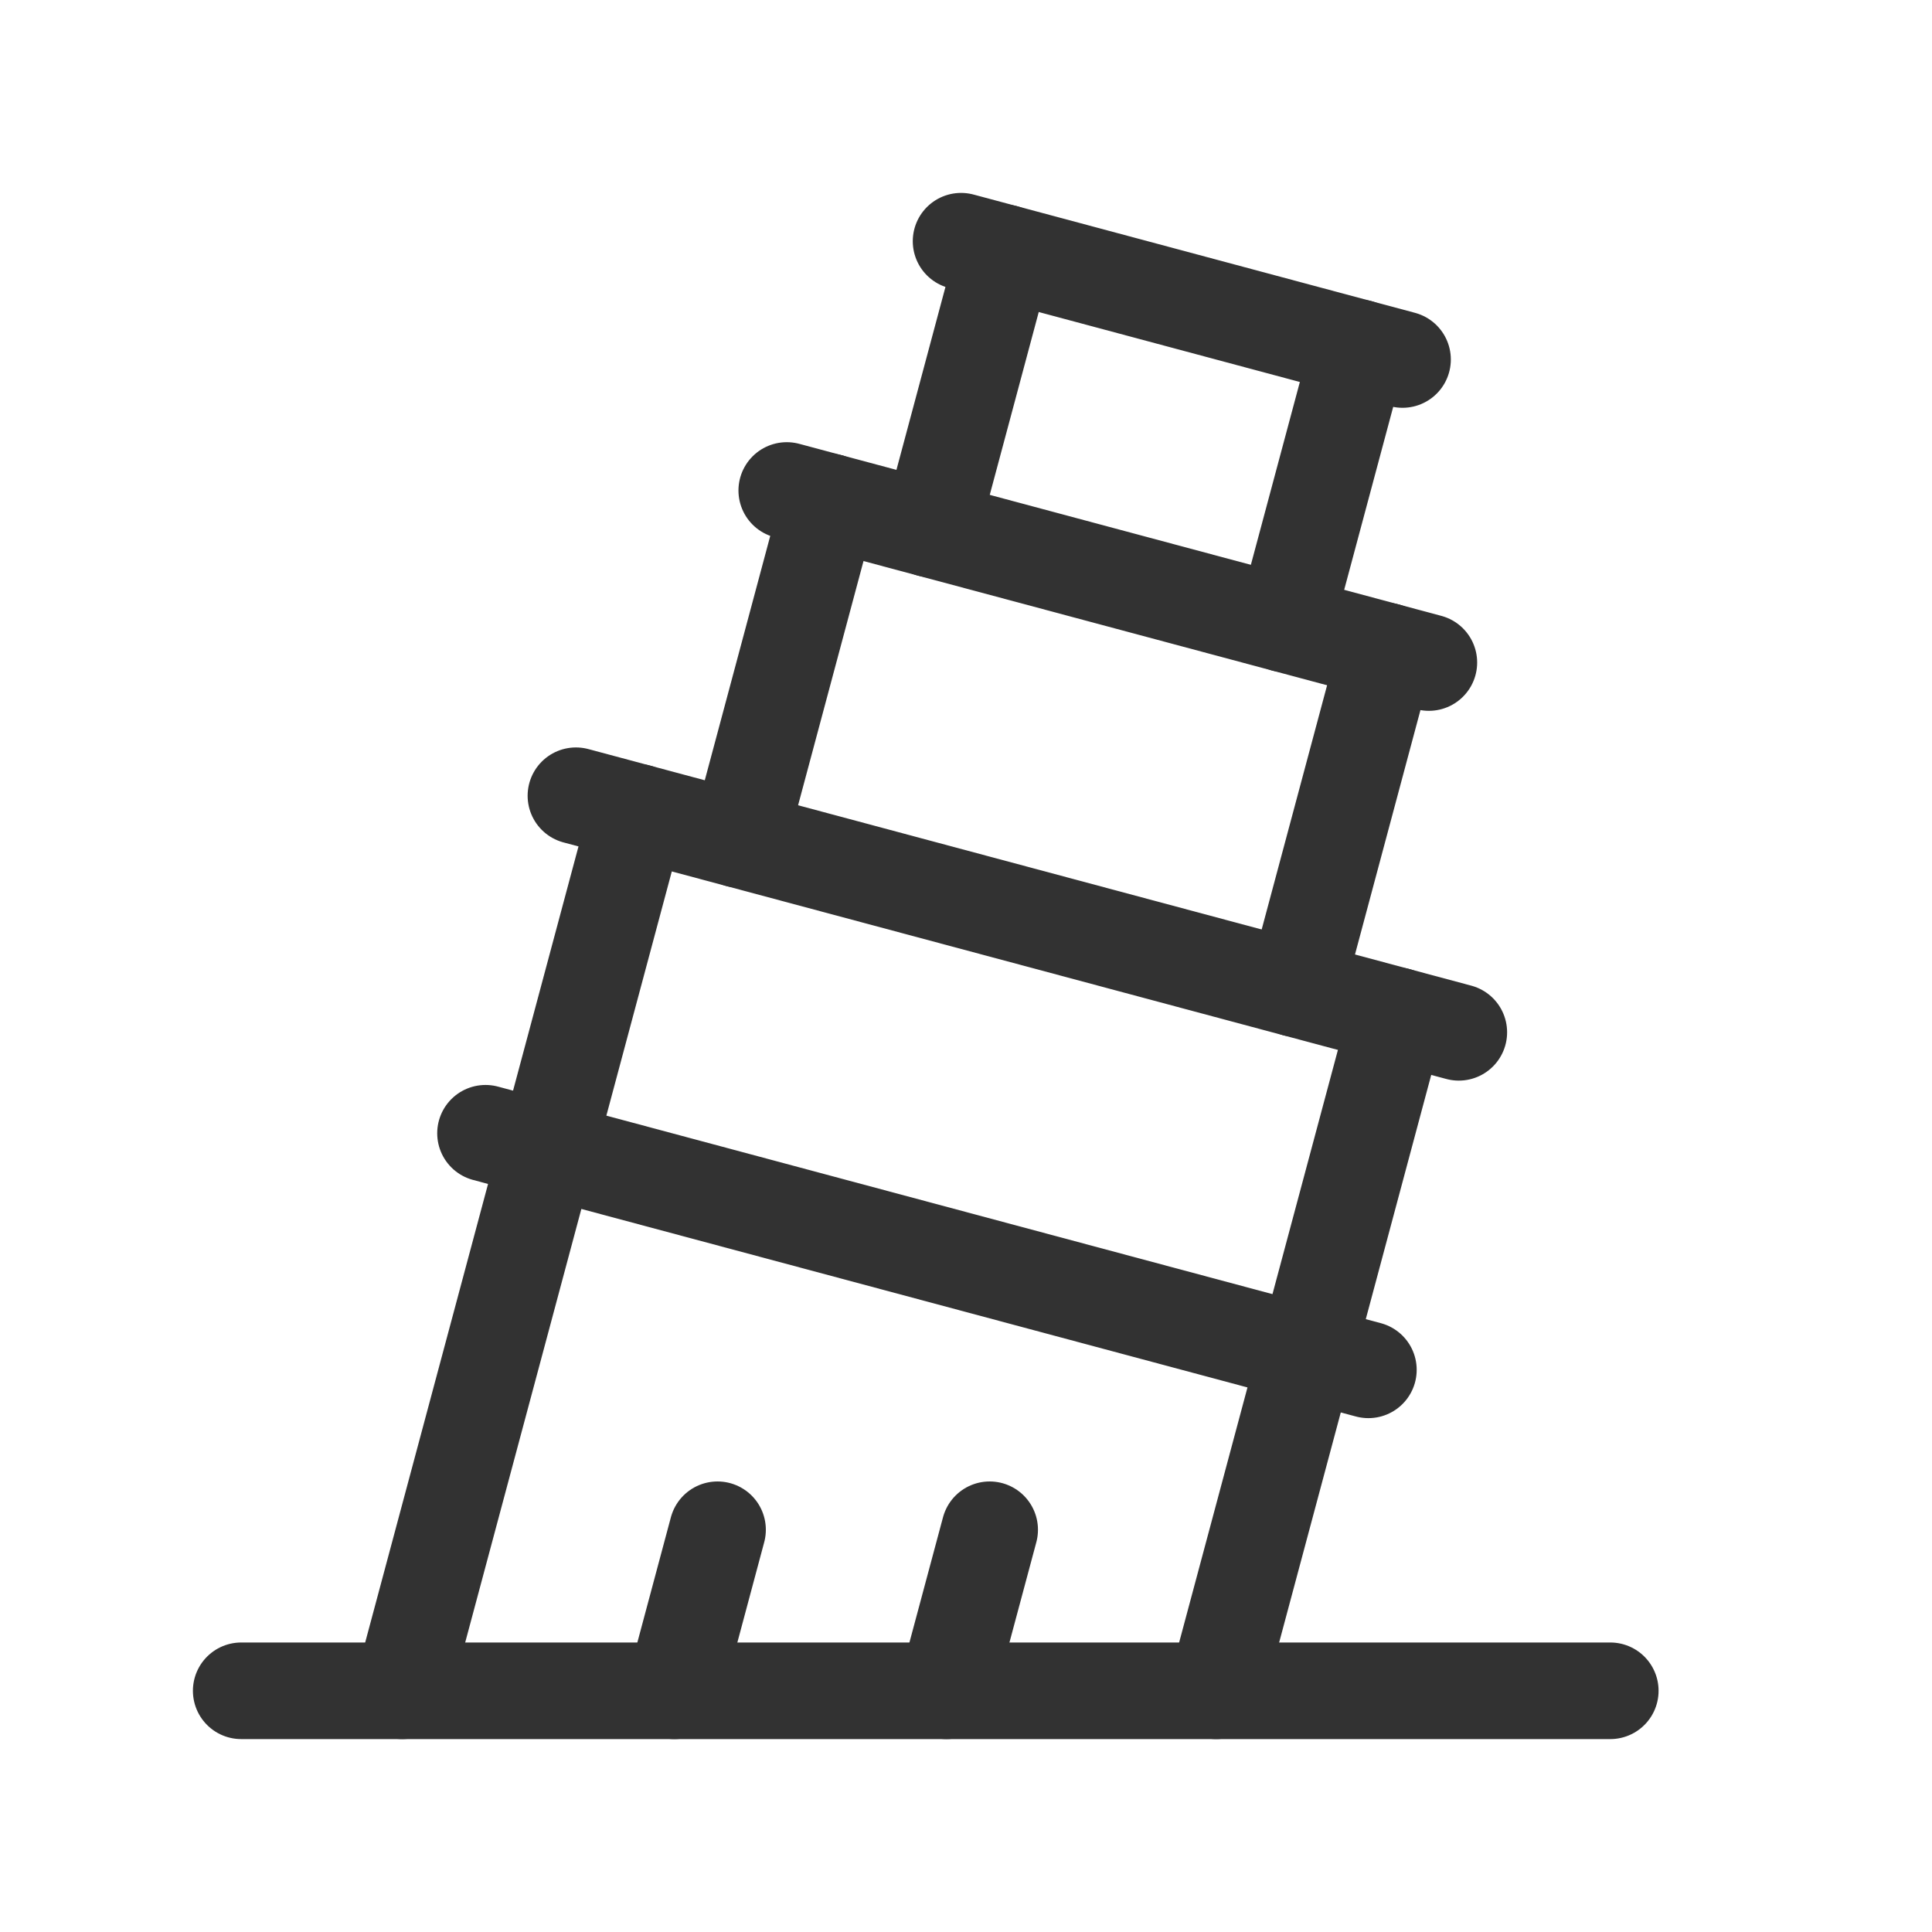
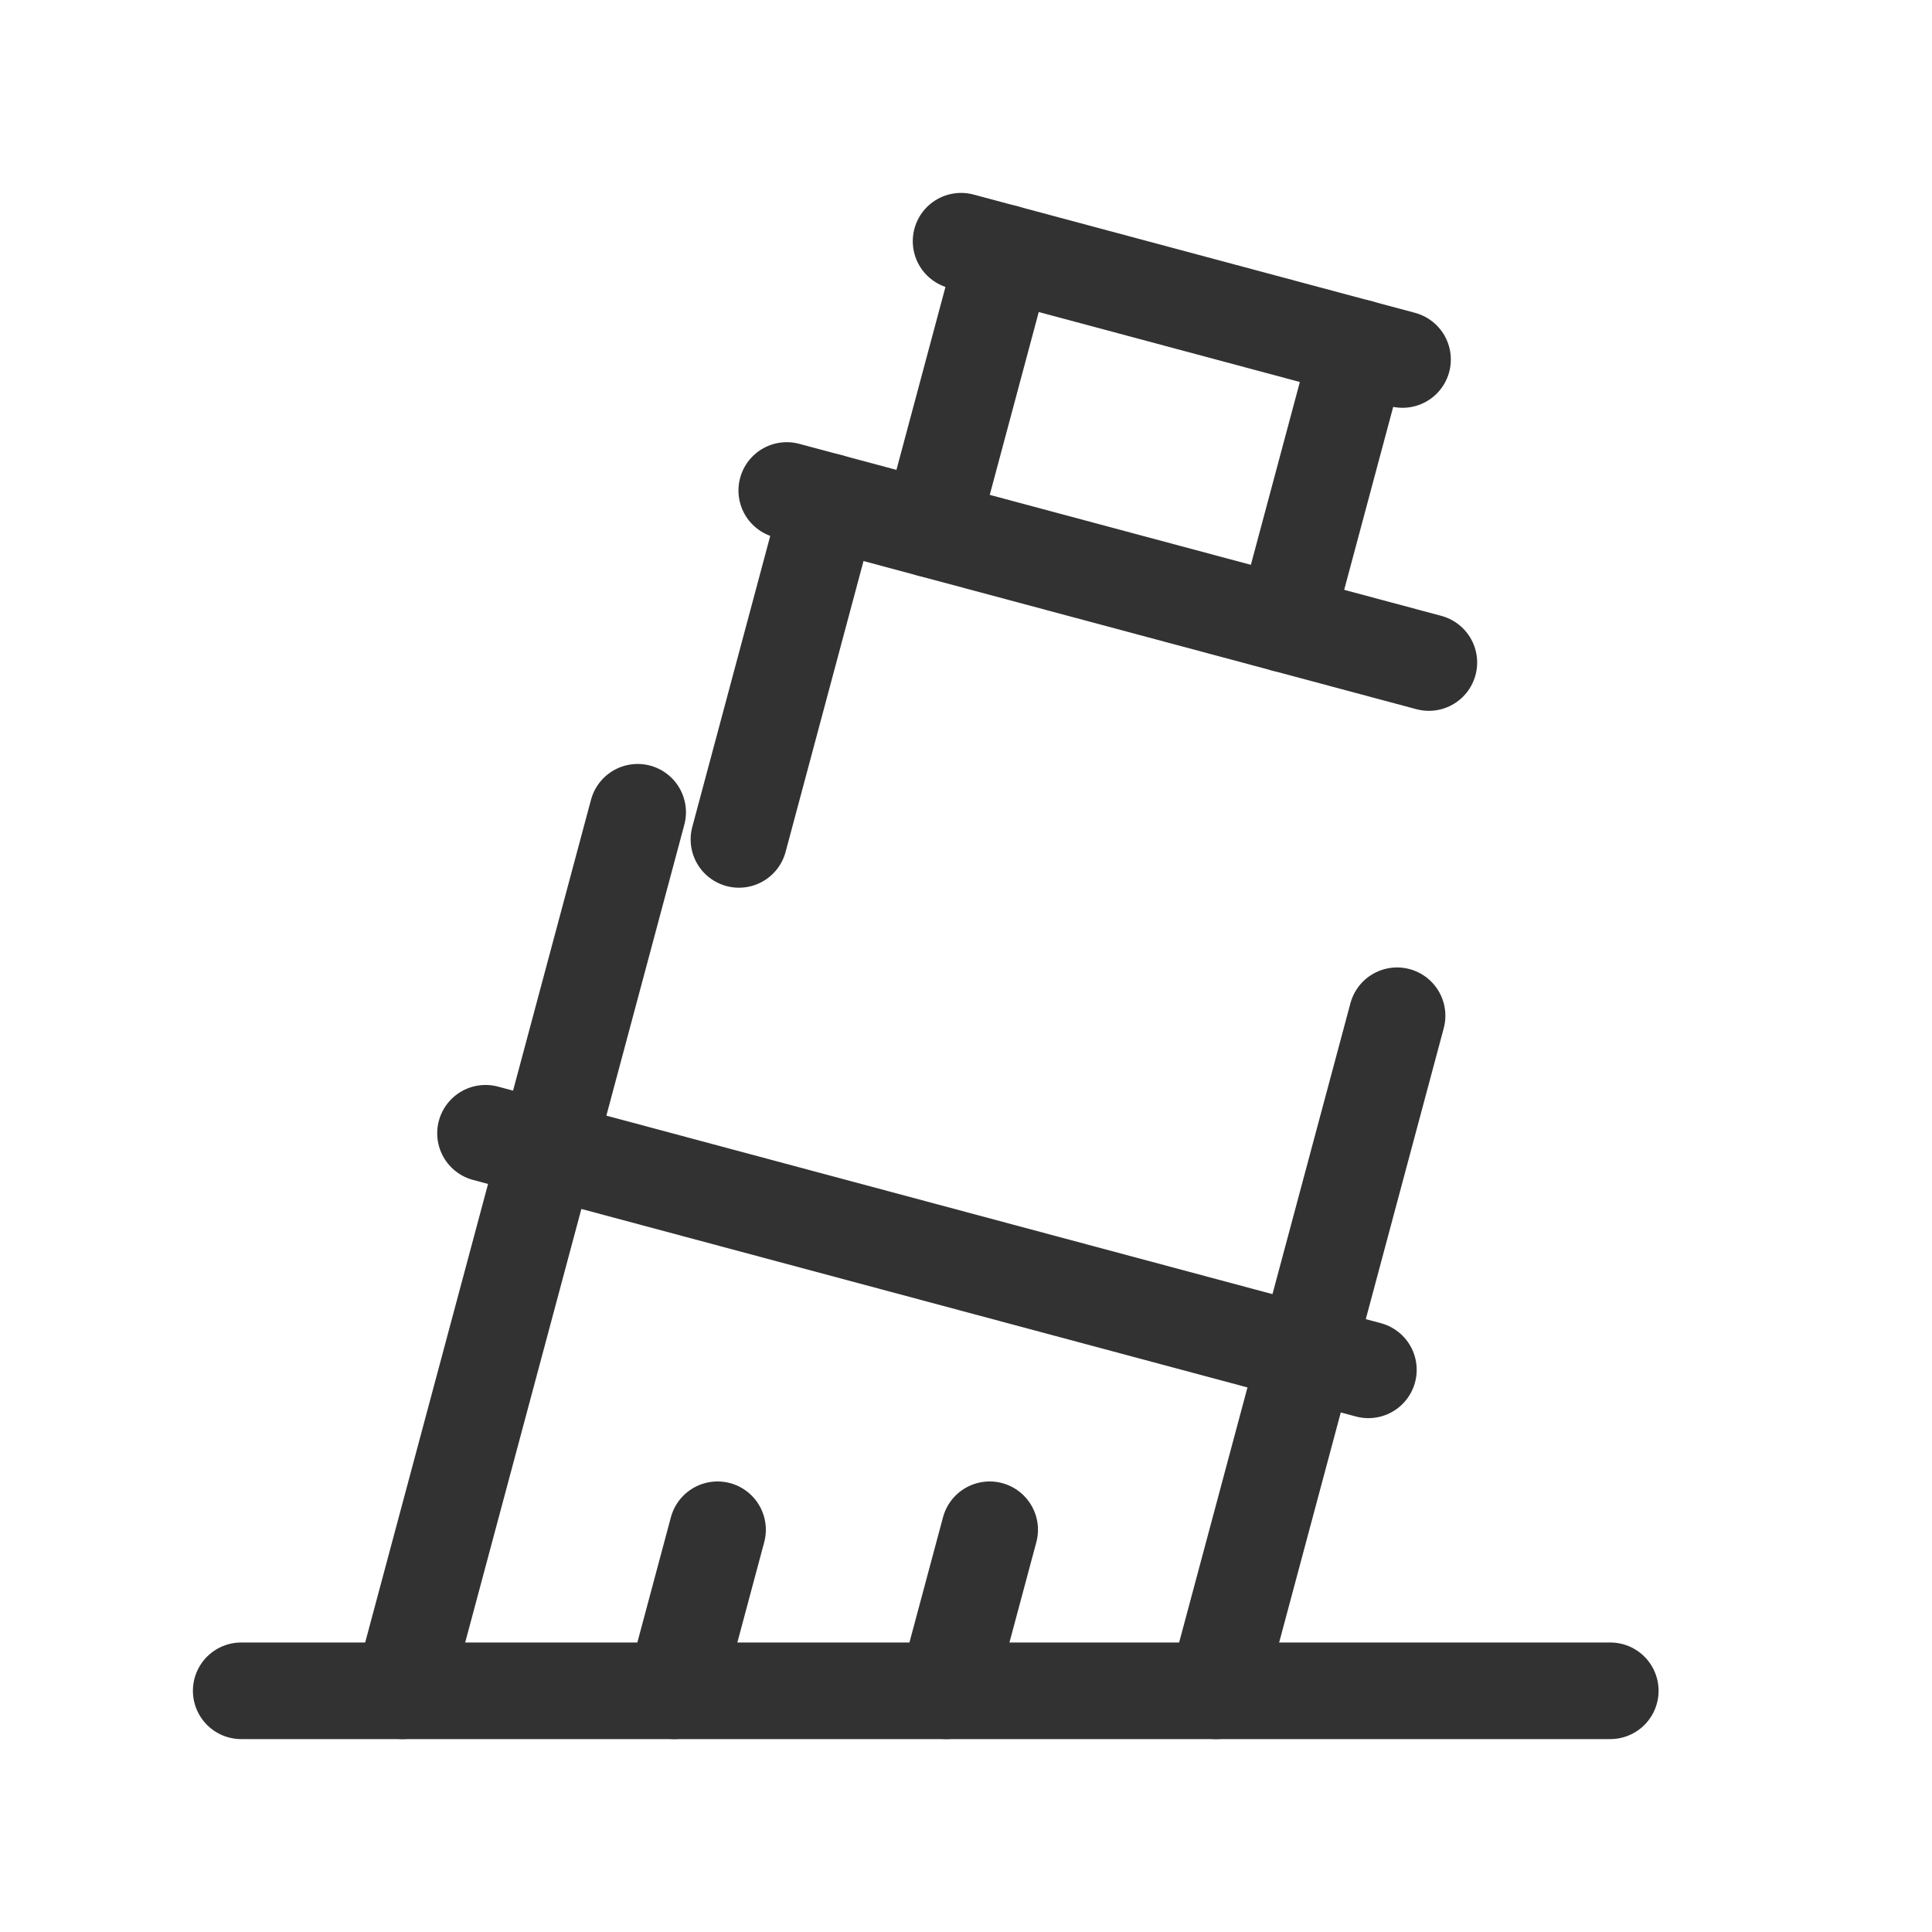
<svg xmlns="http://www.w3.org/2000/svg" width="40" height="40" viewBox="0 0 40 40" fill="none">
  <path d="M28.137 7.201L26.605 12.919" stroke="#323232" stroke-width="2" stroke-linecap="round" stroke-linejoin="round" />
  <path d="M19.267 10.953L20.799 5.235" stroke="#323232" stroke-width="2" stroke-linecap="round" stroke-linejoin="round" />
  <path d="M19.898 4.994L29.038 7.443" stroke="#323232" stroke-width="2" stroke-linecap="round" stroke-linejoin="round" />
-   <path d="M28.701 13.48L26.829 20.468" stroke="#323232" stroke-width="2" stroke-linecap="round" stroke-linejoin="round" />
  <path d="M15.299 17.379L17.171 10.391" stroke="#323232" stroke-width="2" stroke-linecap="round" stroke-linejoin="round" />
-   <path d="M30.203 21.373L11.924 16.475" stroke="#323232" stroke-width="2" stroke-linecap="round" stroke-linejoin="round" />
  <path d="M29.583 13.717L16.289 10.155" stroke="#323232" stroke-width="2" stroke-linecap="round" stroke-linejoin="round" />
  <path d="M28.331 28.361L10.052 23.463" stroke="#323232" stroke-width="2" stroke-linecap="round" stroke-linejoin="round" />
  <path d="M33.339 35.006H4.994" stroke="#323232" stroke-width="2" stroke-linecap="round" stroke-linejoin="round" />
  <path d="M20.49 31.672L19.596 35.006" stroke="#323232" stroke-width="2" stroke-linecap="round" stroke-linejoin="round" />
  <path d="M14.856 31.672L13.963 35.006" stroke="#323232" stroke-width="2" stroke-linecap="round" stroke-linejoin="round" />
  <path d="M28.925 21.03L25.18 35.006" stroke="#323232" stroke-width="2" stroke-linecap="round" stroke-linejoin="round" />
  <path d="M8.328 35.006L13.202 16.817" stroke="#323232" stroke-width="2" stroke-linecap="round" stroke-linejoin="round" />
</svg>